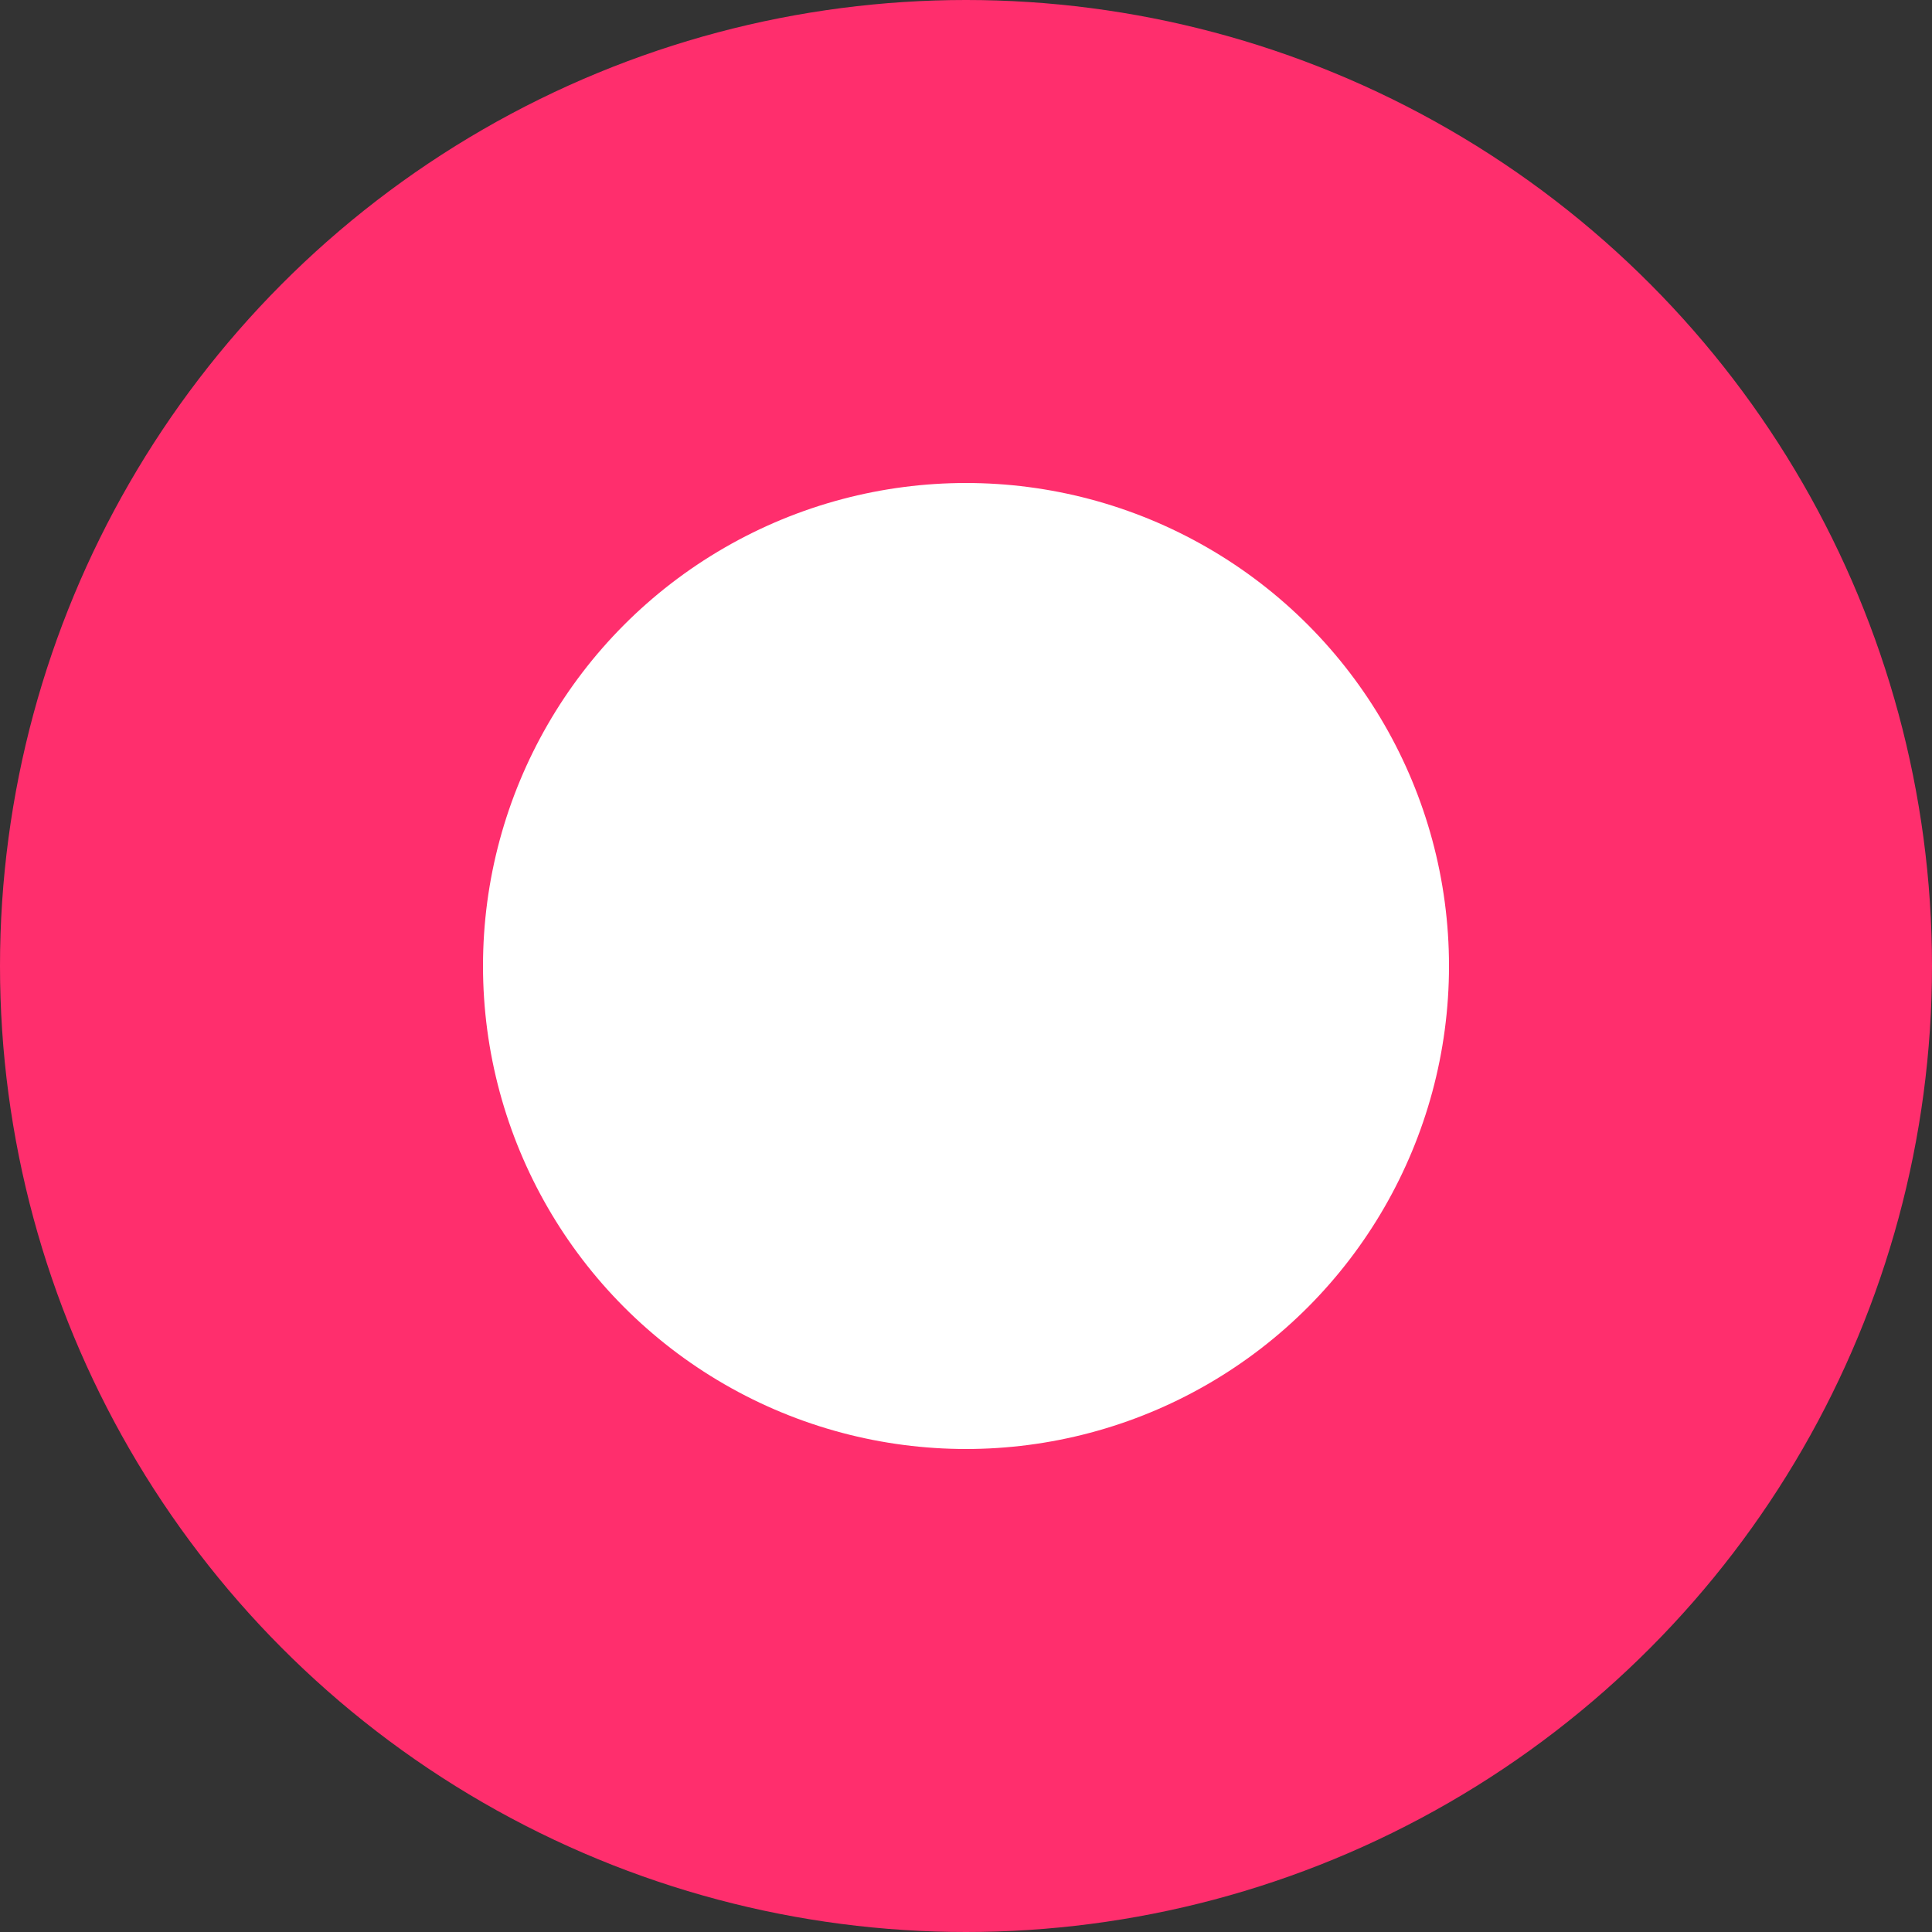
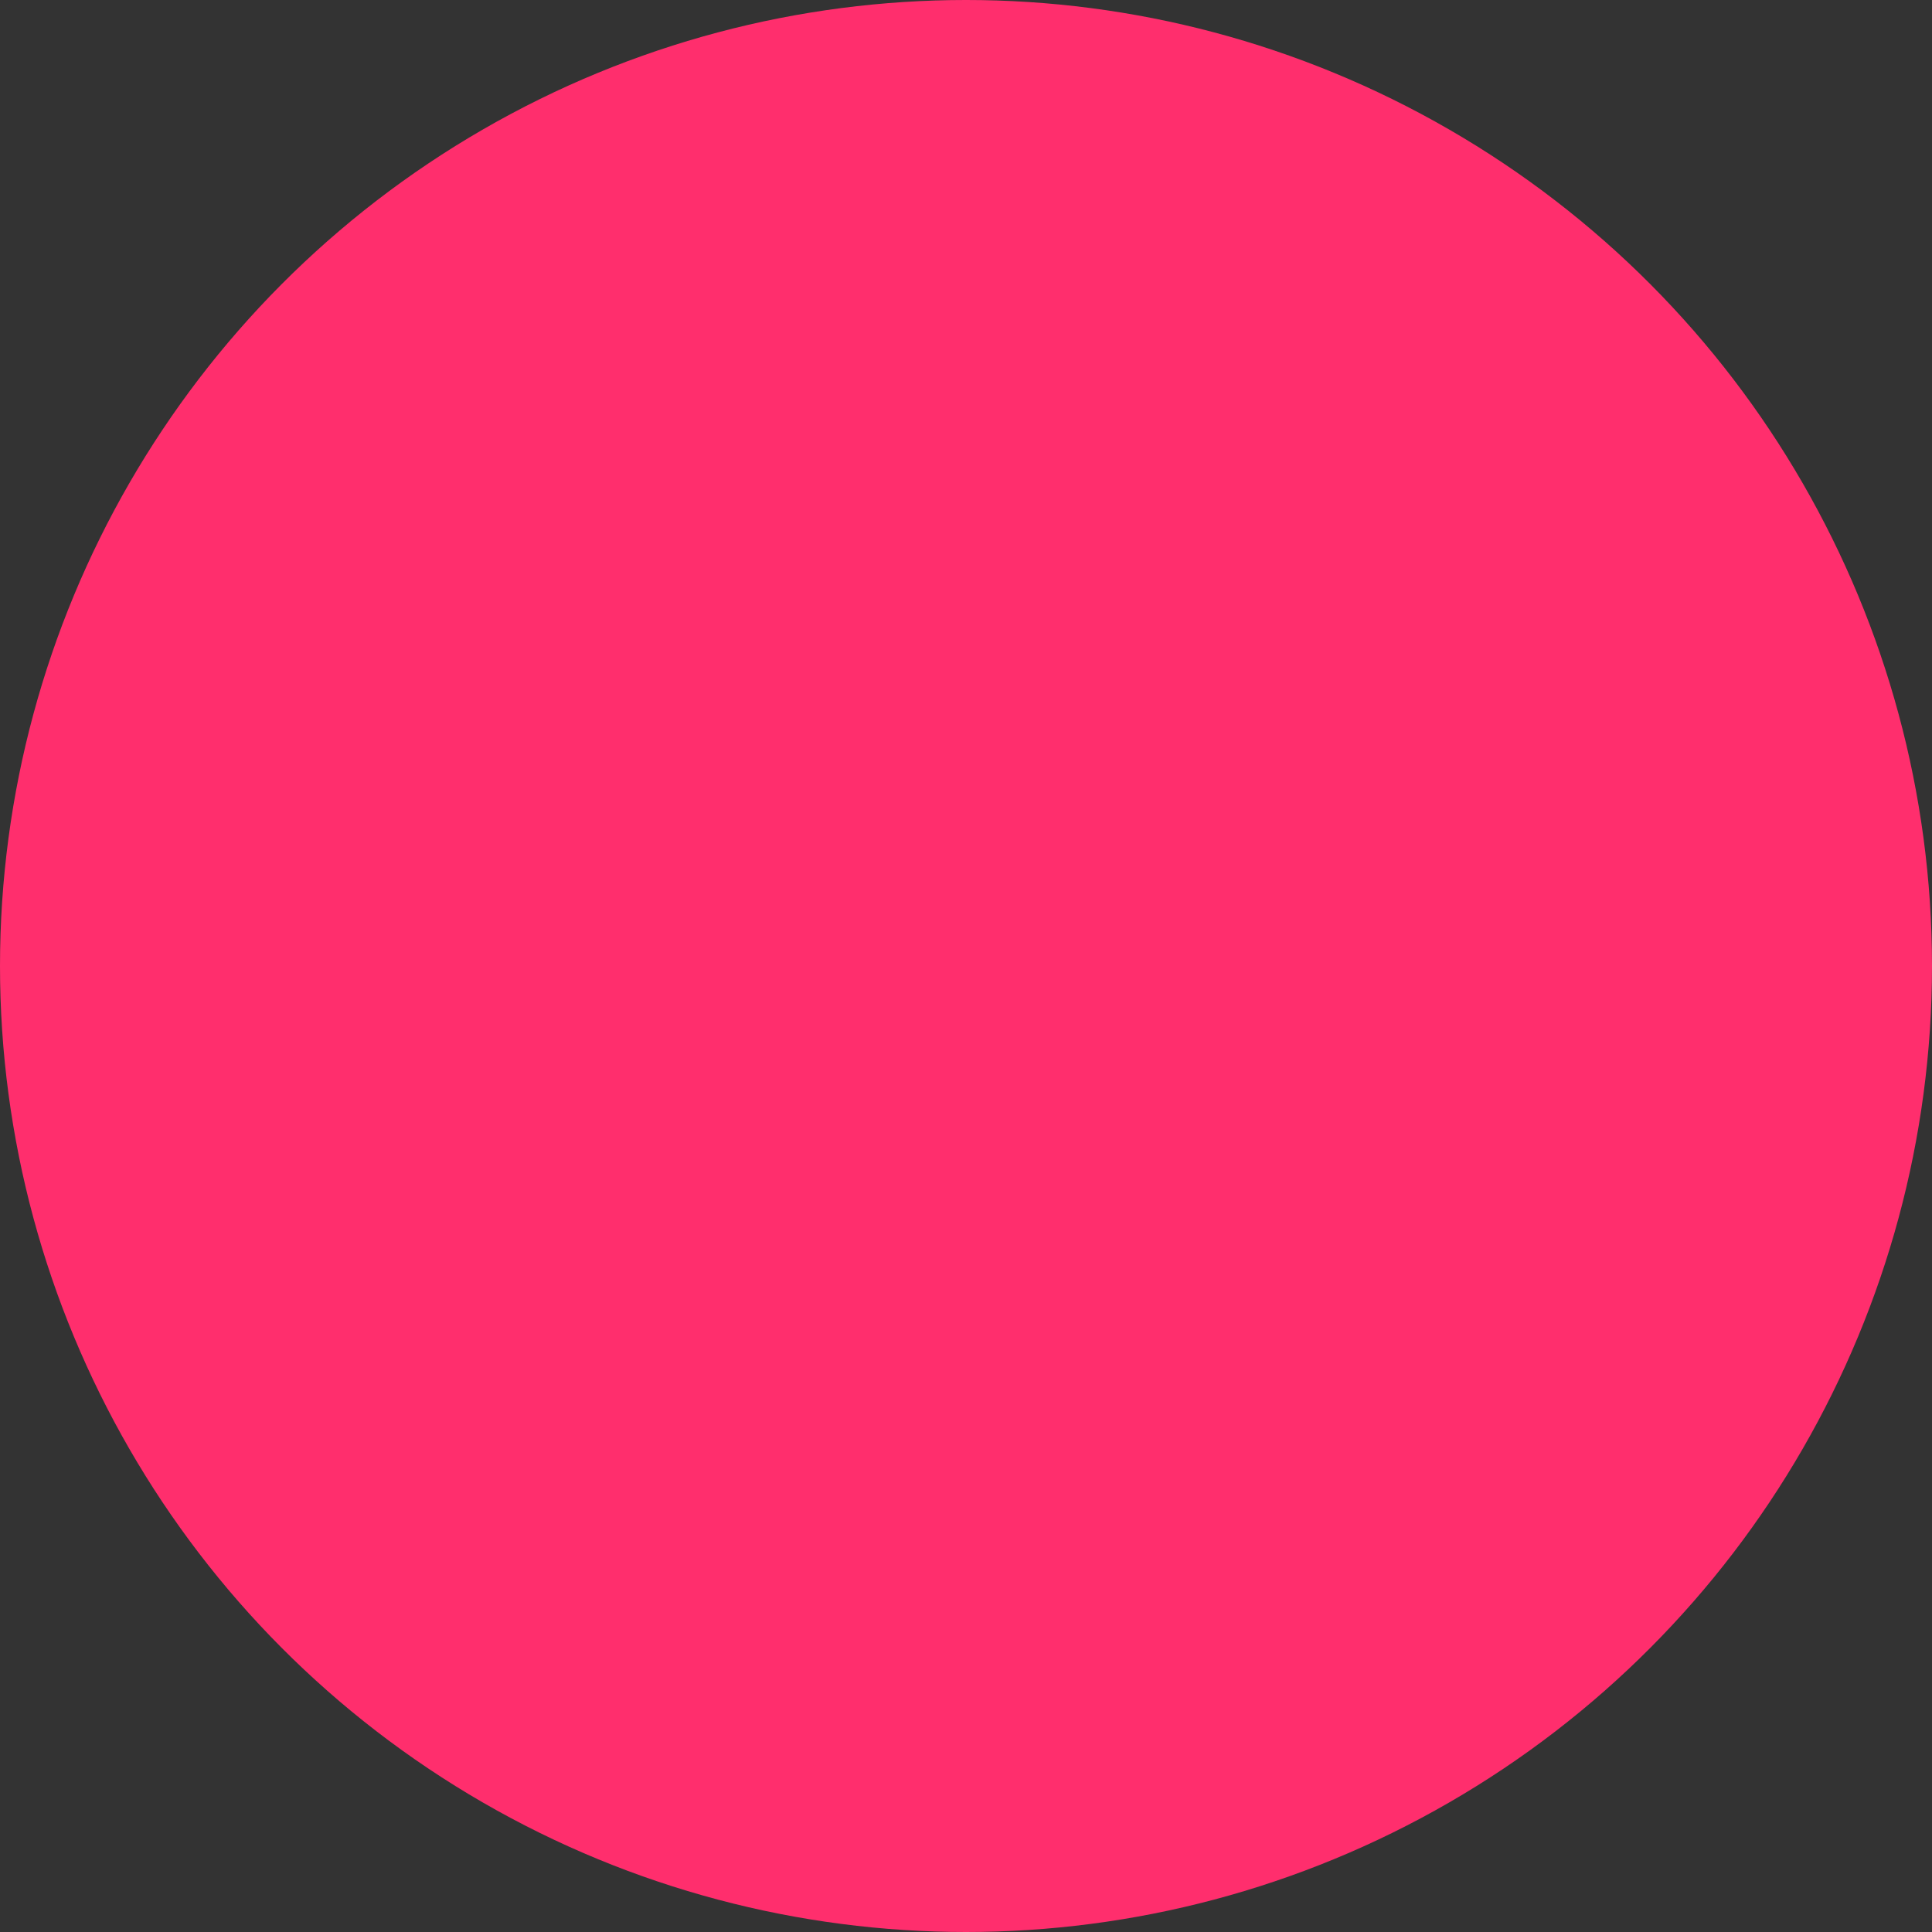
<svg xmlns="http://www.w3.org/2000/svg" width="8" height="8" viewBox="0 0 8 8" fill="none">
  <rect x="0" y="0" width="8" height="8" fill="#333333" stroke="none" />
  <circle cx="4" cy="4" r="4" fill="#FF2E6D" />
-   <circle cx="4" cy="4" r="2" fill="white" />
</svg>